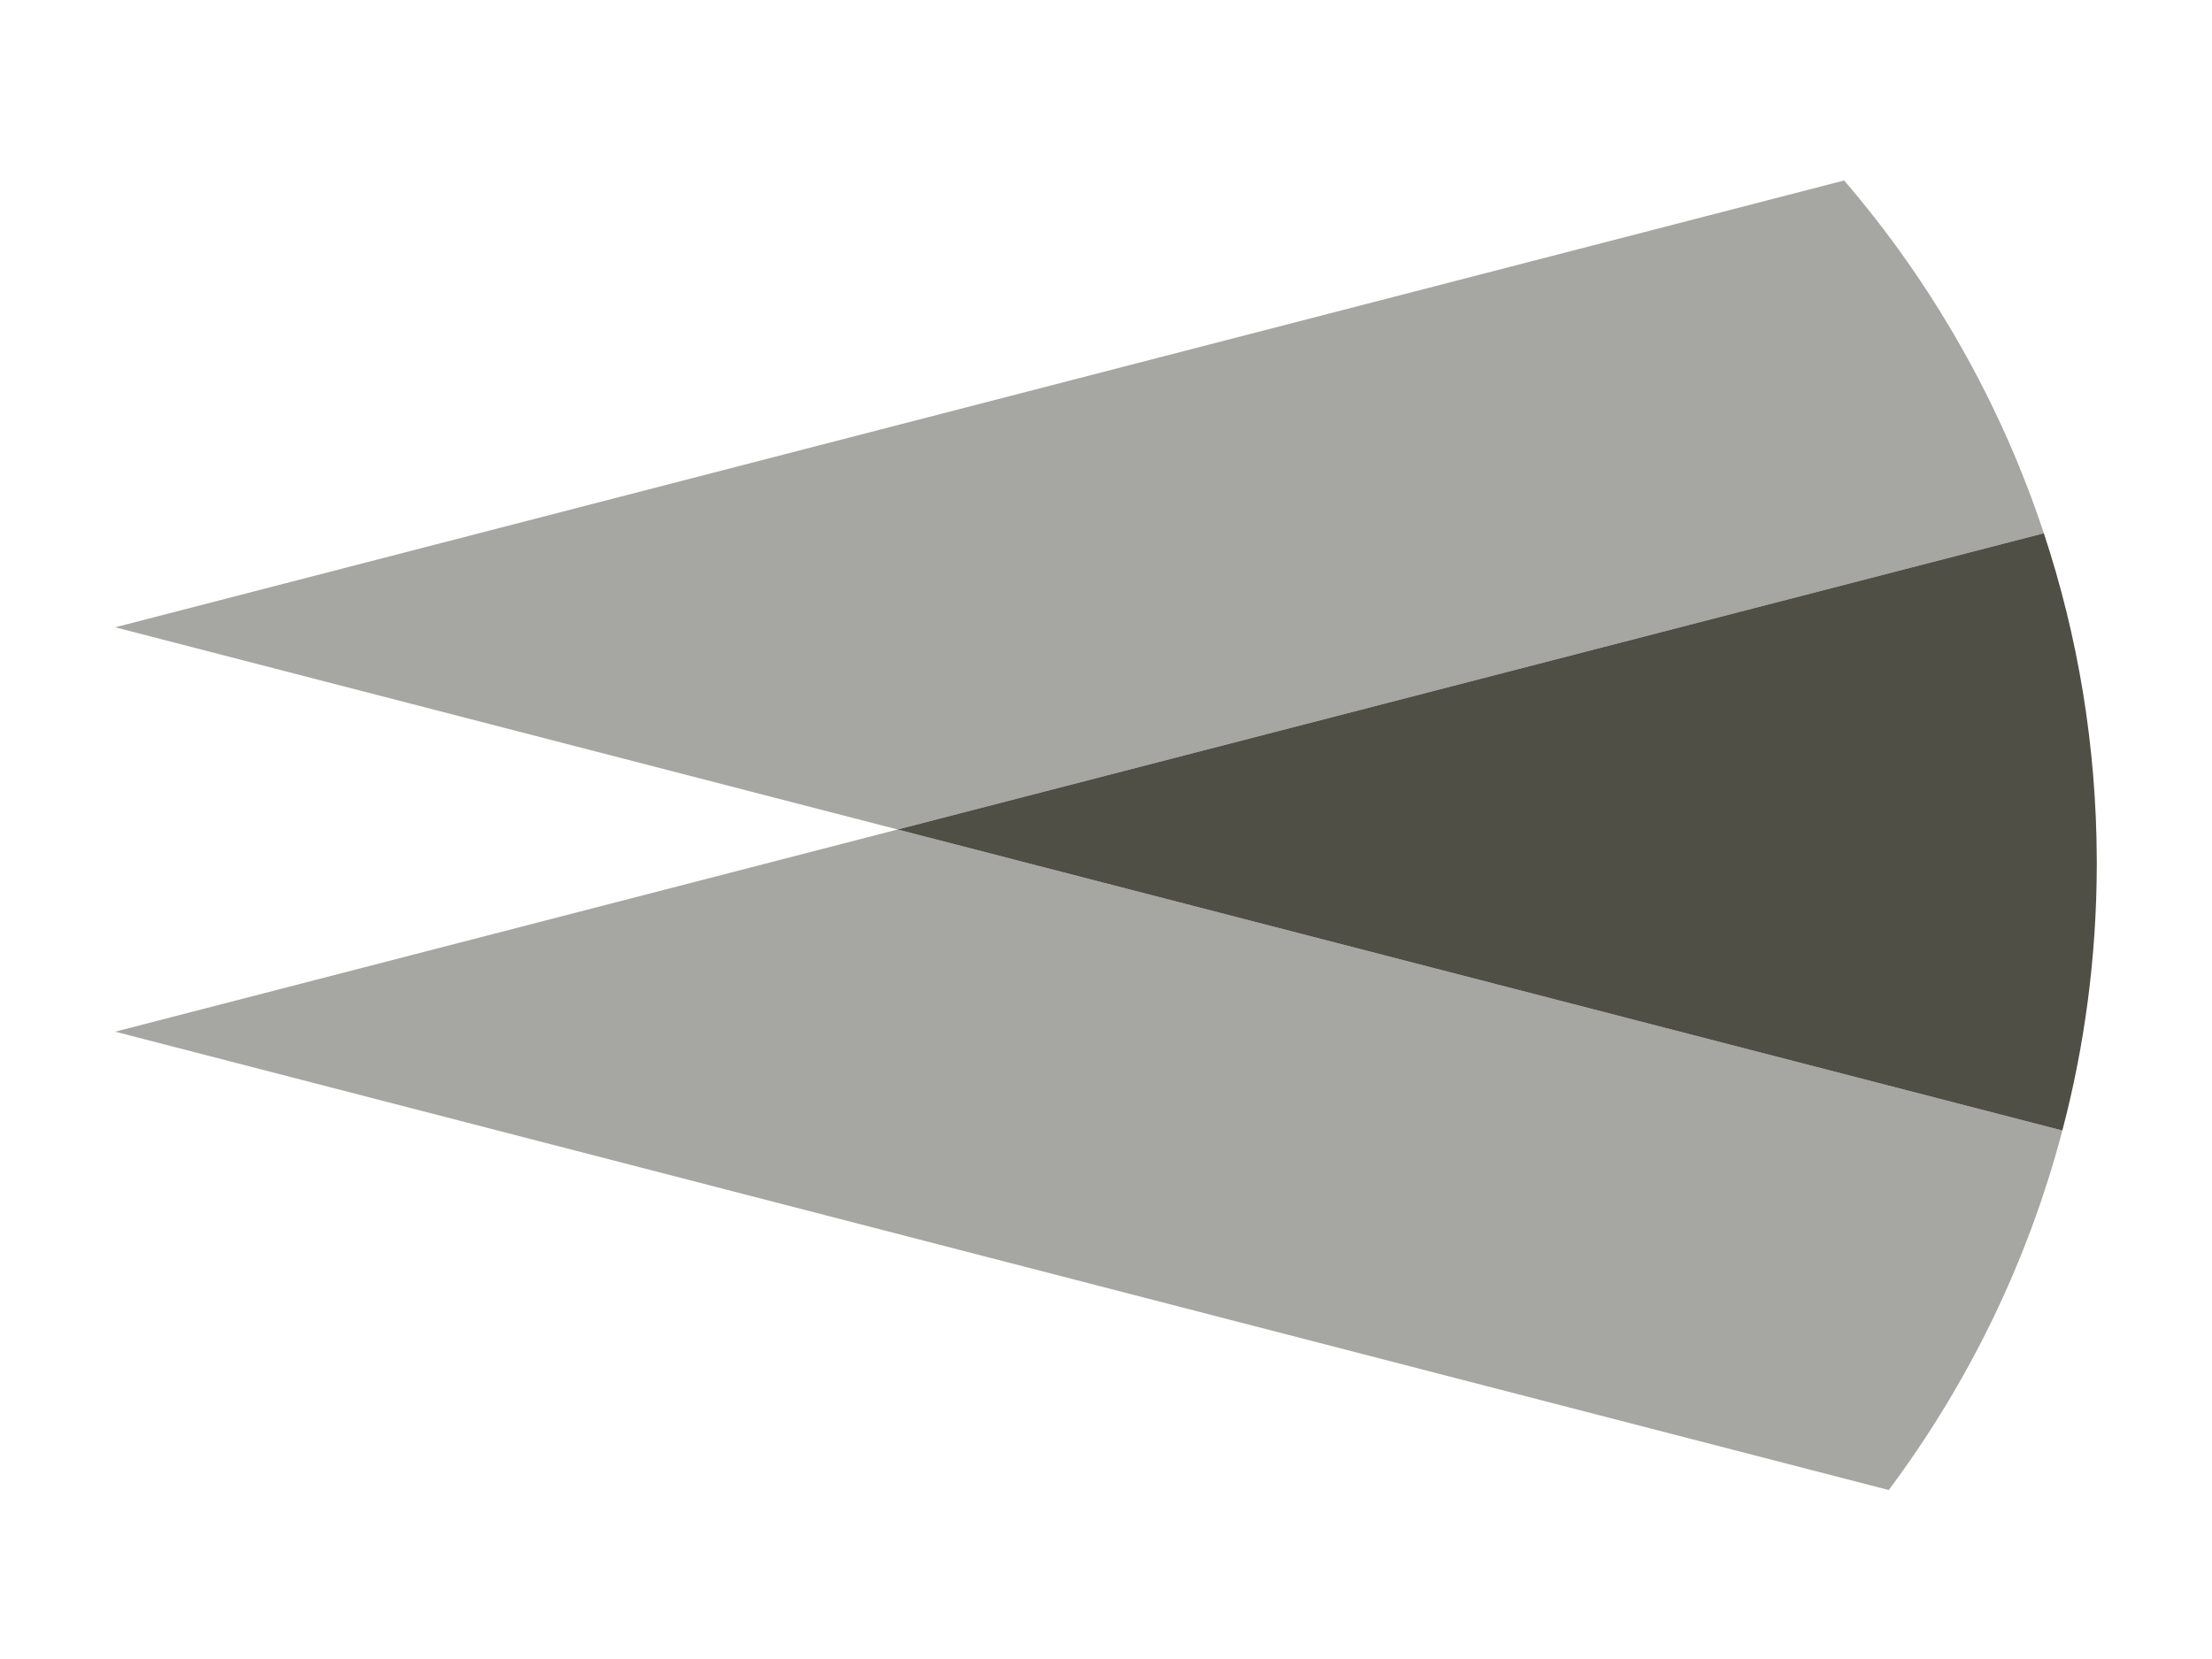
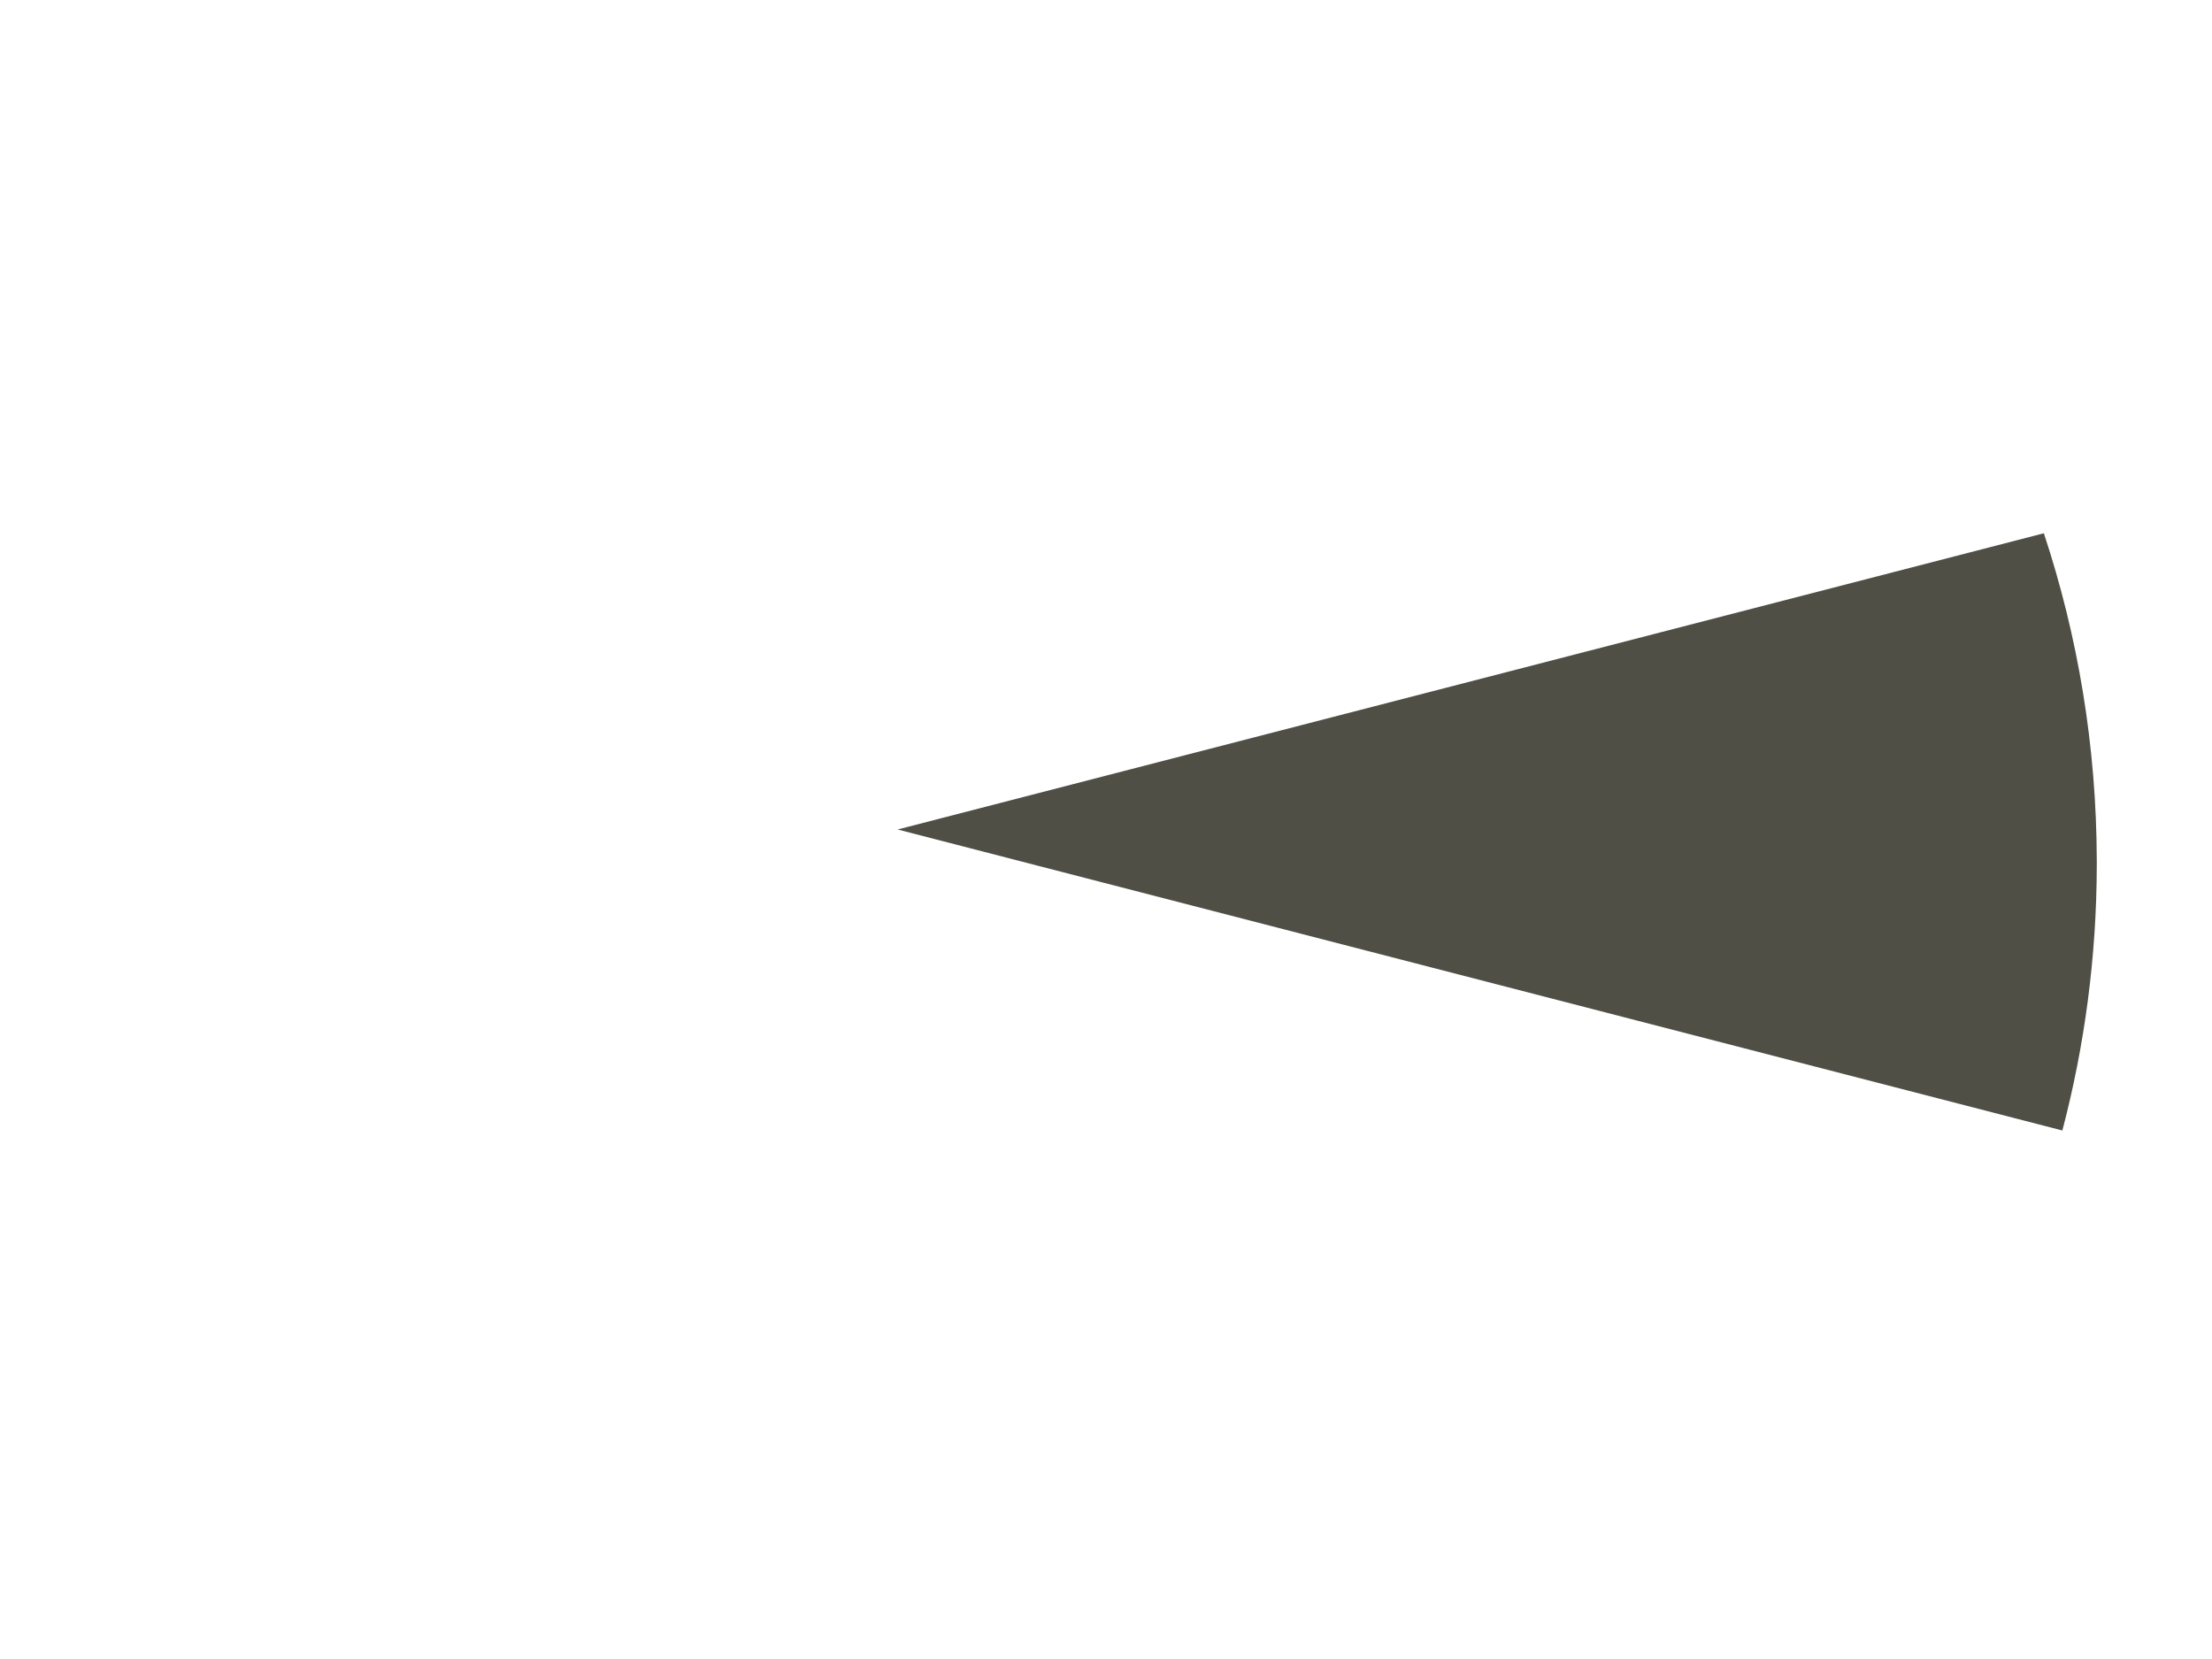
<svg xmlns="http://www.w3.org/2000/svg" id="Layer_1" data-name="Layer 1" viewBox="0 0 1920 1440">
  <defs>
    <style>
      .cls-1 {
        opacity: .5;
      }

      .cls-1, .cls-2 {
        fill: #4f4f46;
      }

      .cls-3 {
        fill: #fff;
      }
    </style>
  </defs>
-   <rect class="cls-3" x="0" width="1920" height="1440" />
-   <path class="cls-1" d="M779.12,719.99L99.99,895.49l1539.43,397.84c68.83-92.11,120.61-197.69,150.69-312.07l-1010.99-261.27Z" />
-   <path class="cls-1" d="M779.12,719.99l994.93-257.12c-37.64-113.66-97.06-217.38-173.34-306.22L99.99,544.48l679.13,175.51Z" />
  <path class="cls-2" d="M1819.99,747.05c-.22-99.26-16.34-194.79-45.94-284.18l-994.93,257.12,1010.99,261.27c19.32-73.46,29.7-150.55,29.88-230.04v-4.18Z" />
</svg>